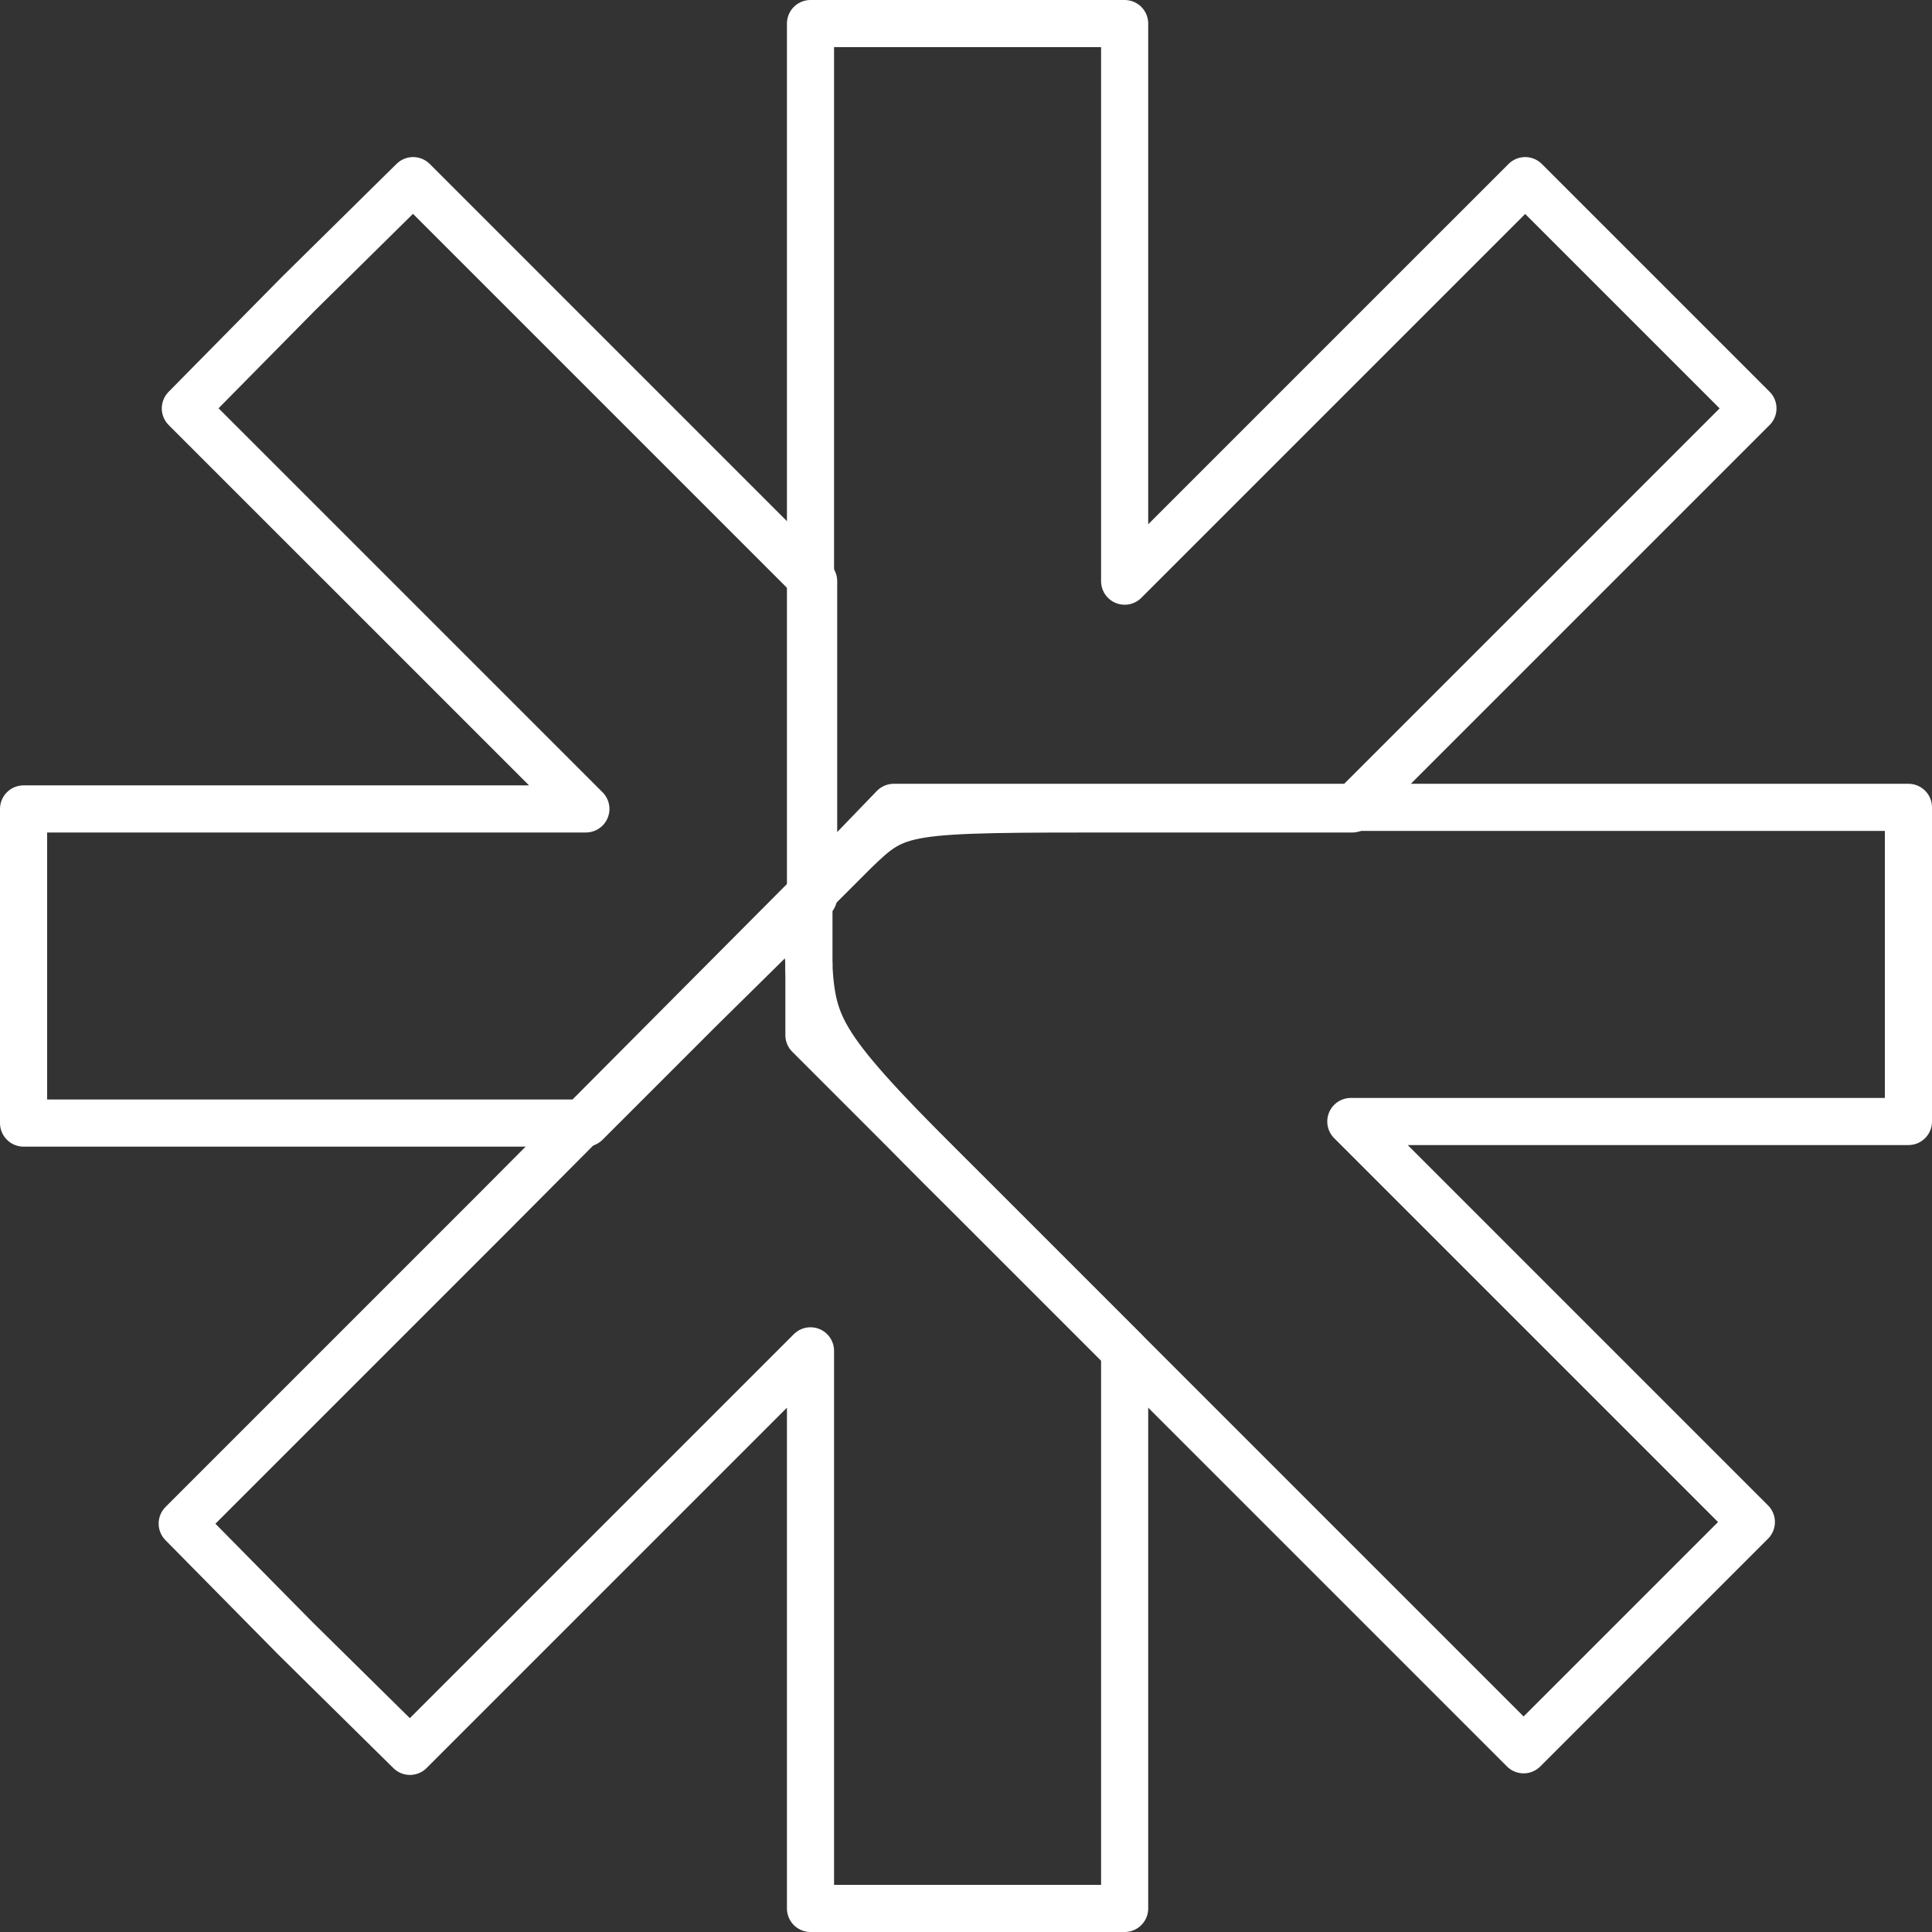
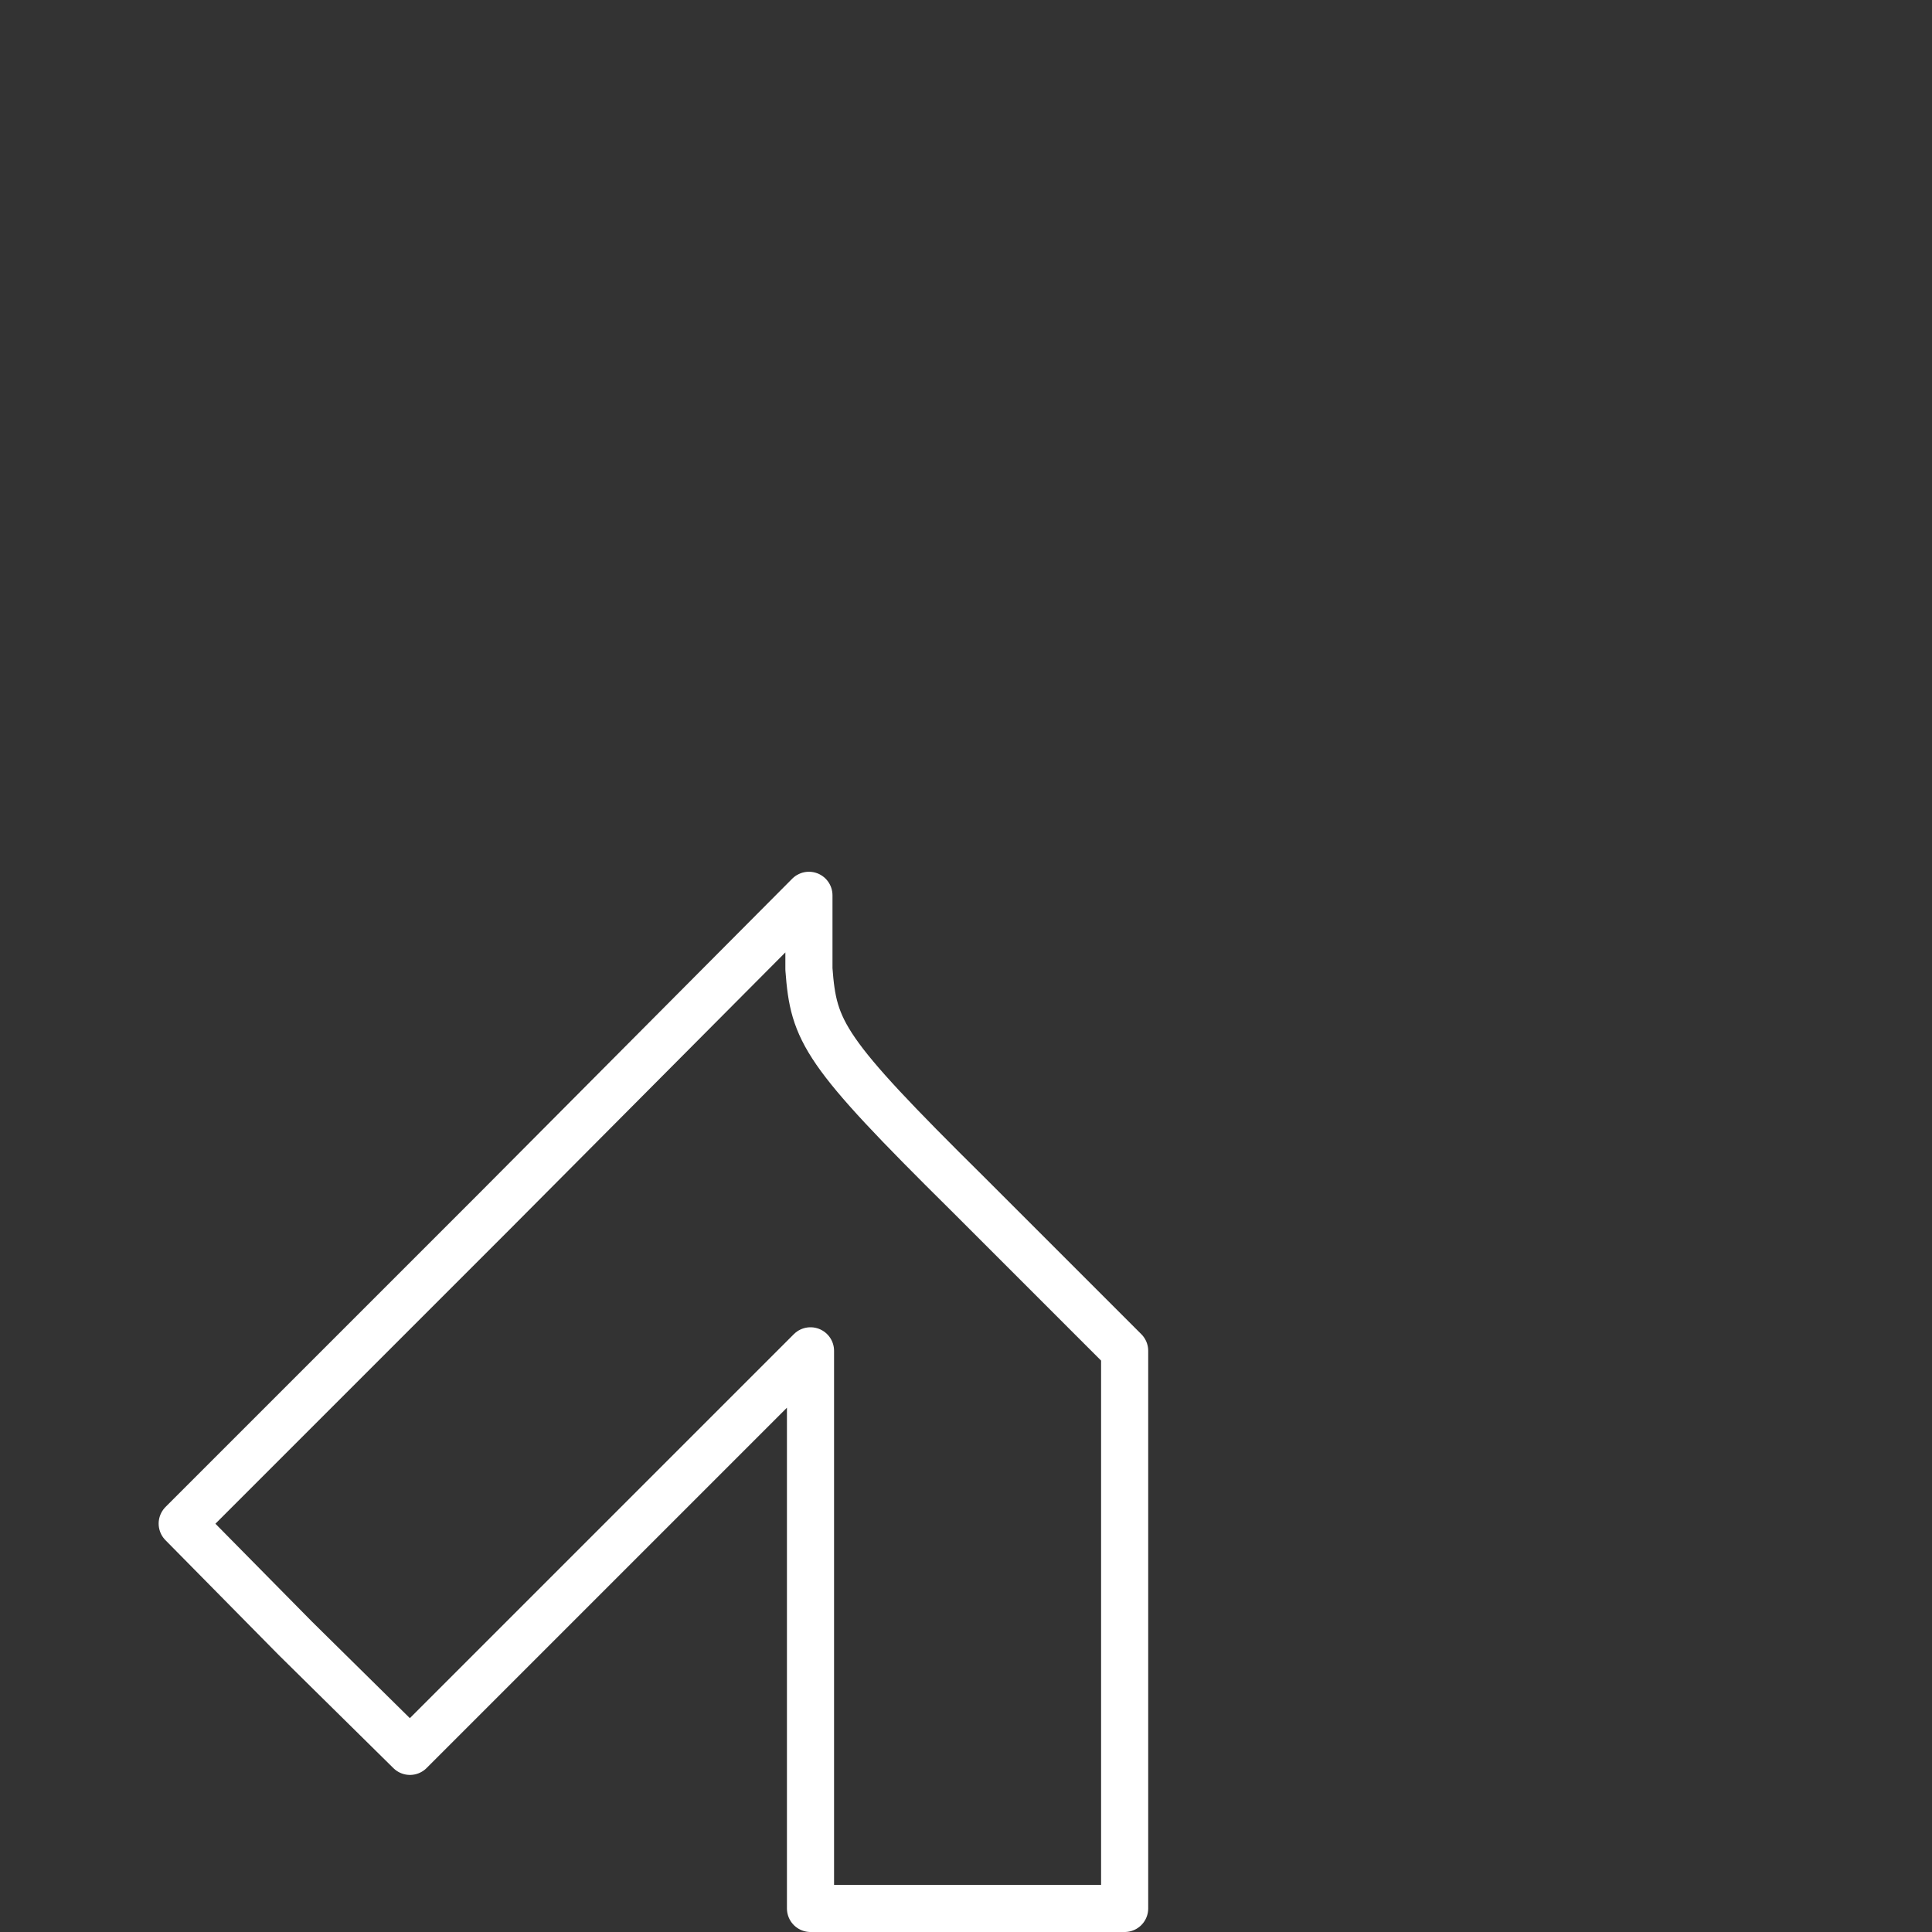
<svg xmlns="http://www.w3.org/2000/svg" viewBox="0 0 123 123">
  <rect x="0" y="0" width="123" height="123" fill="#333333" stroke="none" />
  <defs>
    <style>.cls-1{fill:none;stroke:#fff;stroke-linecap:round;stroke-linejoin:round;stroke-width:3px;}</style>
  </defs>
  <g id="Ebene_2" data-name="Ebene 2">
    <g id="Ebene_1-2" data-name="Ebene 1">
-       <path id="path6" class="cls-1" d="M19,18.7,11.8,26,24.5,38.7,37.3,51.5H1.5v20H37.3l7.2-7.2,7.3-7.2V37L39,24.2,26.3,11.5Z" />
-       <path id="path6-5" class="cls-1" d="M51.6,29.2V57l2.8-2.8c2.8-2.7,2.9-2.7,17.2-2.7H86.1L98.8,38.8,111.6,26l-7.2-7.2-7.3-7.3L84.4,24.2,71.6,37V1.5h-20Z" />
-       <path id="path6-2" class="cls-1" d="M54.2,54.2c-1.1,1.1-3,3-3.4,4.1s.7,1.4.7,3.1v4.5L74.2,88.6,97,111.4l7.2-7.2,7.3-7.3L98.8,84.2,86,71.4h35.5v-20H56.9Z" />
      <path id="path6-7" class="cls-1" d="M31.4,77.2,11.6,97l7.2,7.3,7.3,7.2L38.8,98.8,51.6,86v35.5h20V86l-10-10c-9.2-9.1-9.8-10.3-10.1-14.3V57Z" />
    </g>
  </g>
</svg>